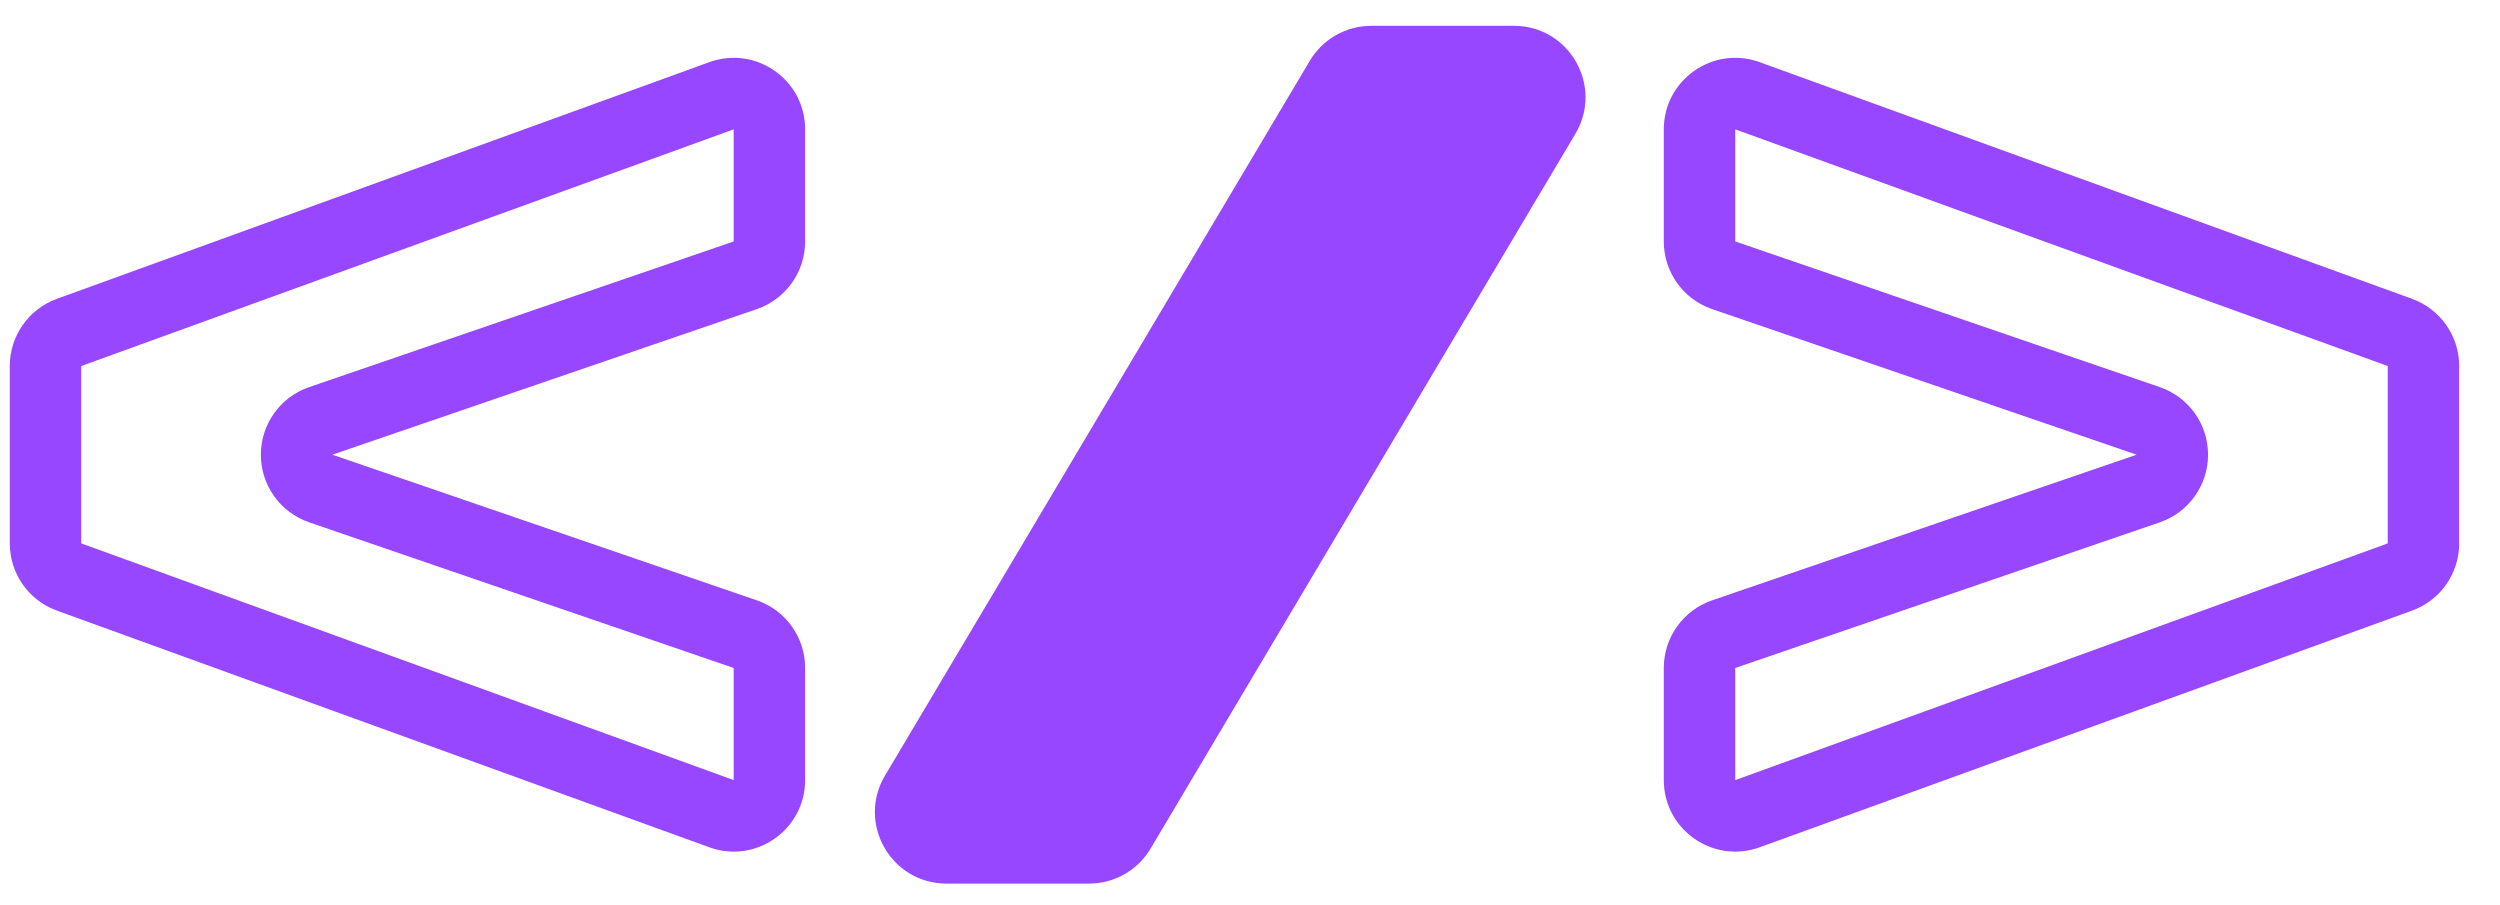
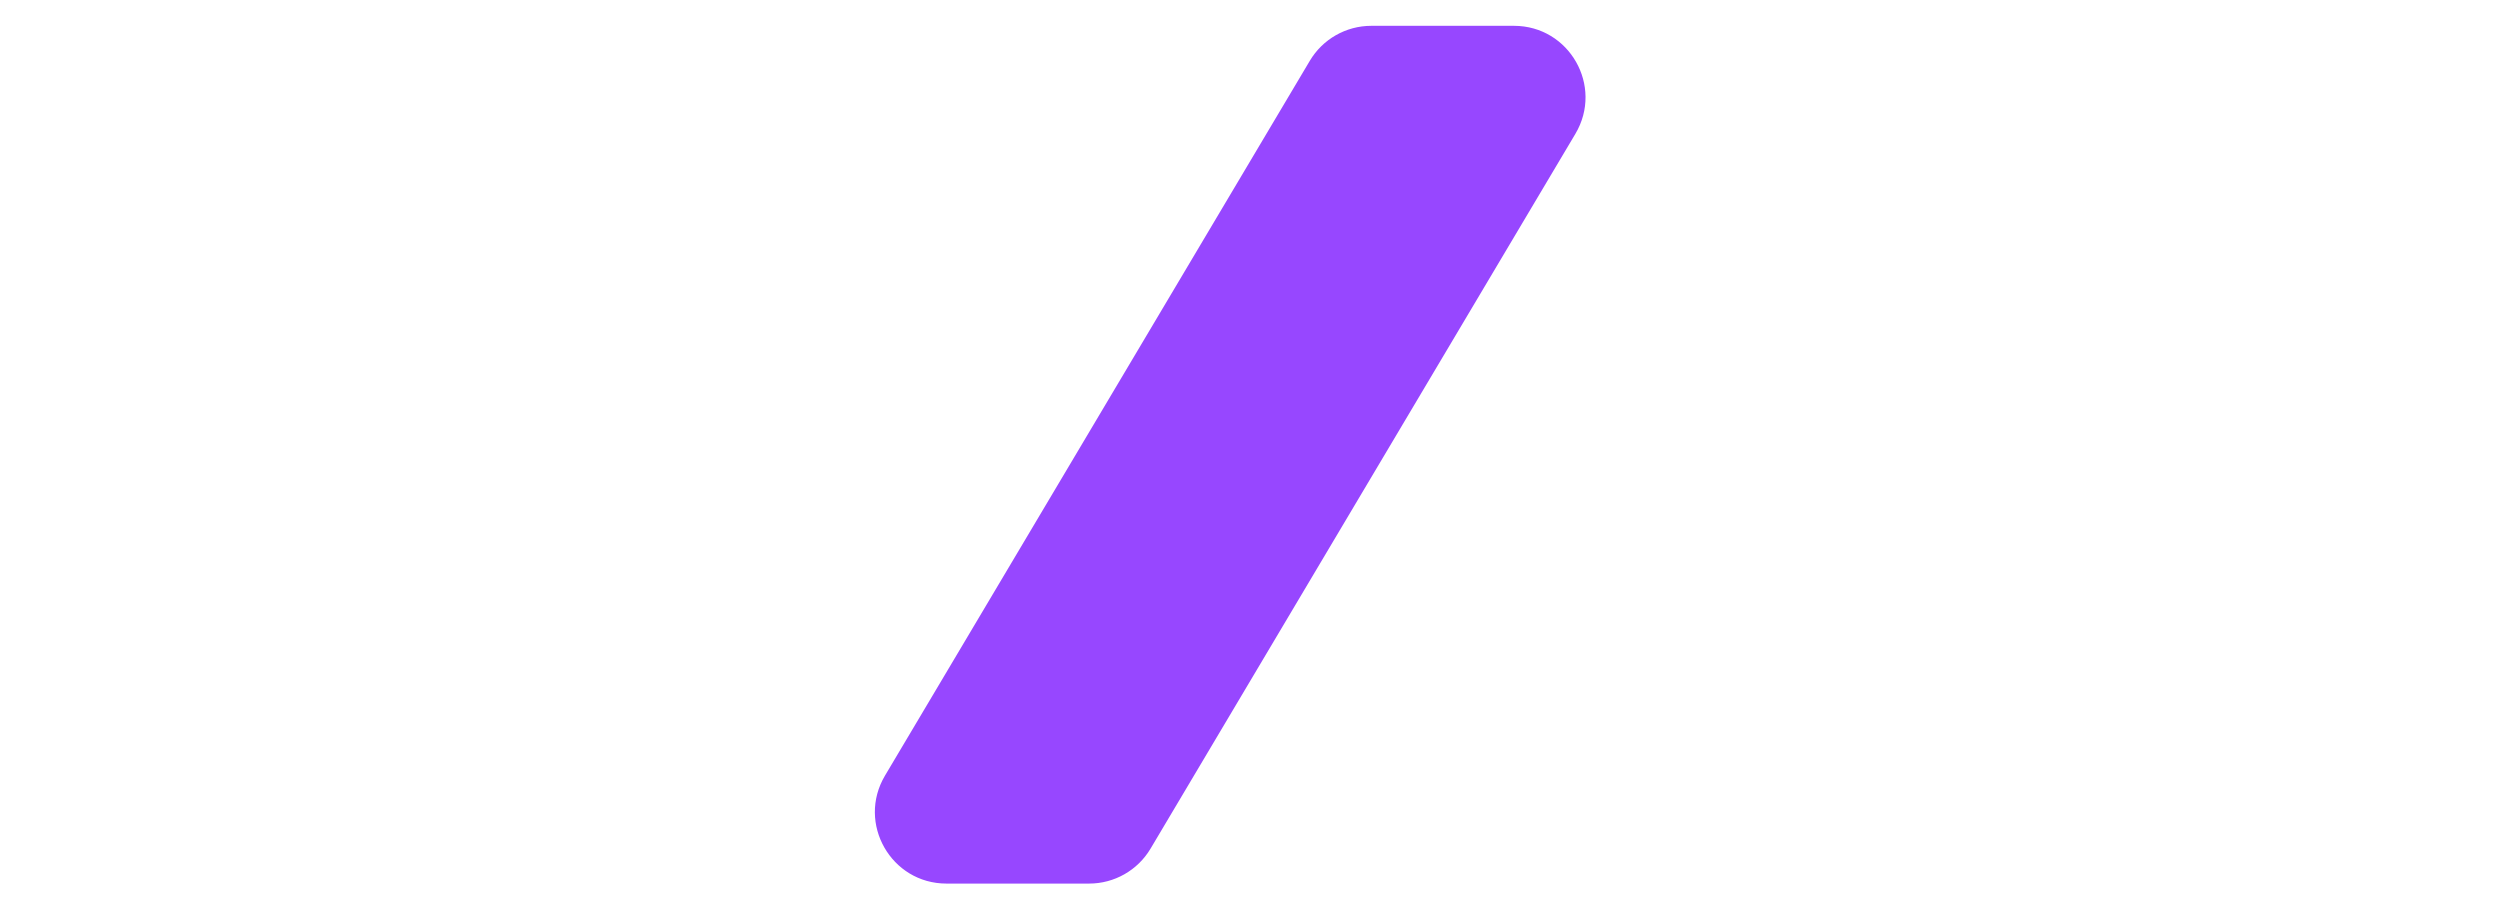
<svg xmlns="http://www.w3.org/2000/svg" width="58" height="21" viewBox="0 0 58 21" fill="none">
  <path d="M21.958 20.499C20.672 20.499 19.875 19.099 20.532 17.994L30.388 1.41C30.687 0.907 31.229 0.599 31.814 0.599H35.124C36.41 0.599 37.206 1.999 36.549 3.105L26.693 19.688C26.394 20.191 25.853 20.499 25.268 20.499H21.958Z" fill="#9747FF" />
-   <path fill-rule="evenodd" clip-rule="evenodd" d="M51.227 10.549C51.227 11.258 50.777 11.888 50.107 12.118L40.258 15.497V18.098L55.395 12.607V8.492L40.258 3.001V5.602L50.107 8.981C50.777 9.211 51.227 9.841 51.227 10.549ZM6.052 10.549C6.052 9.841 6.502 9.211 7.172 8.981L17.021 5.602L17.021 3.001L1.885 8.492L1.885 12.607L1.319 14.166C0.663 13.928 0.227 13.305 0.227 12.607L0.227 8.492C0.227 7.794 0.663 7.171 1.319 6.933L16.456 1.442C17.537 1.05 18.679 1.851 18.679 3.001V5.602C18.679 6.311 18.229 6.941 17.559 7.171L7.71 10.549L17.559 13.928C18.229 14.158 18.679 14.788 18.679 15.497V18.098C18.679 19.248 17.537 20.049 16.456 19.657L1.319 14.166L1.885 12.607L17.021 18.098L17.021 15.497L7.172 12.118C6.502 11.888 6.052 11.258 6.052 10.549ZM39.72 13.928C39.05 14.158 38.6 14.788 38.6 15.497V18.098C38.6 19.248 39.743 20.049 40.824 19.657L55.96 14.166C56.616 13.928 57.053 13.305 57.053 12.607V8.492C57.053 7.794 56.616 7.171 55.96 6.933L40.824 1.442C39.743 1.05 38.6 1.851 38.6 3.001V5.602C38.6 6.311 39.05 6.941 39.72 7.171L49.569 10.549L39.72 13.928Z" fill="#9747FF" />
</svg>